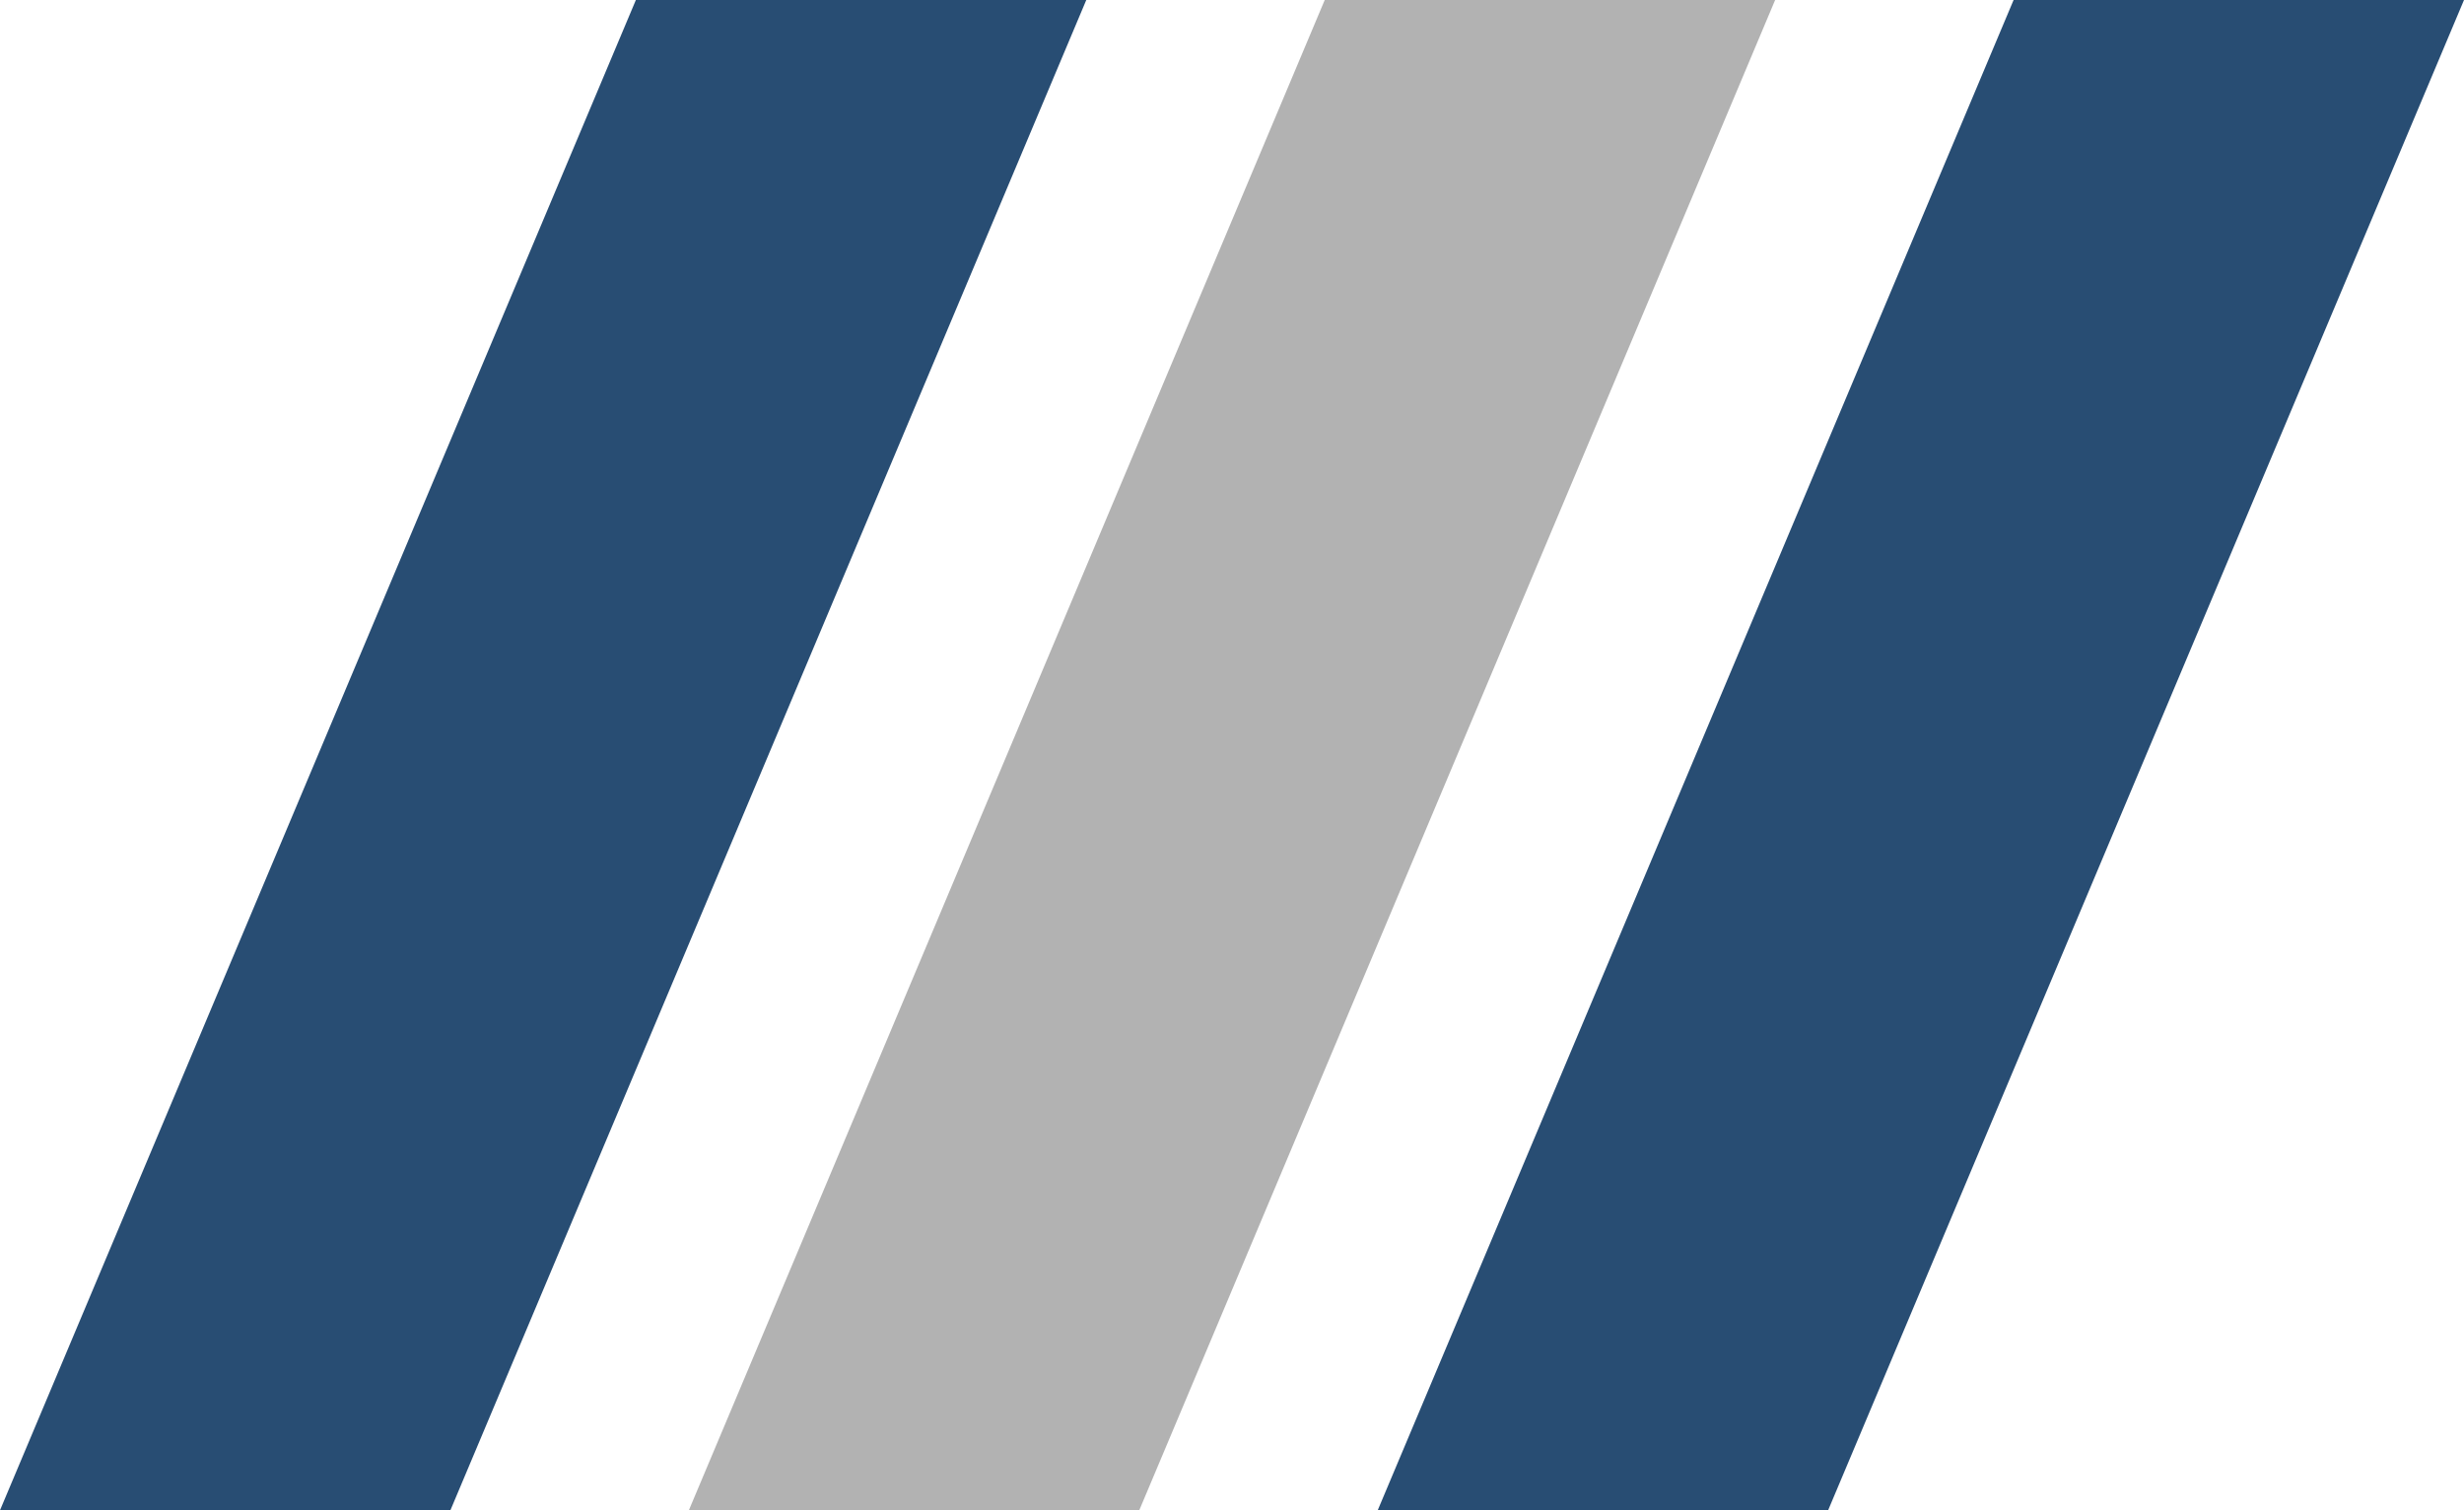
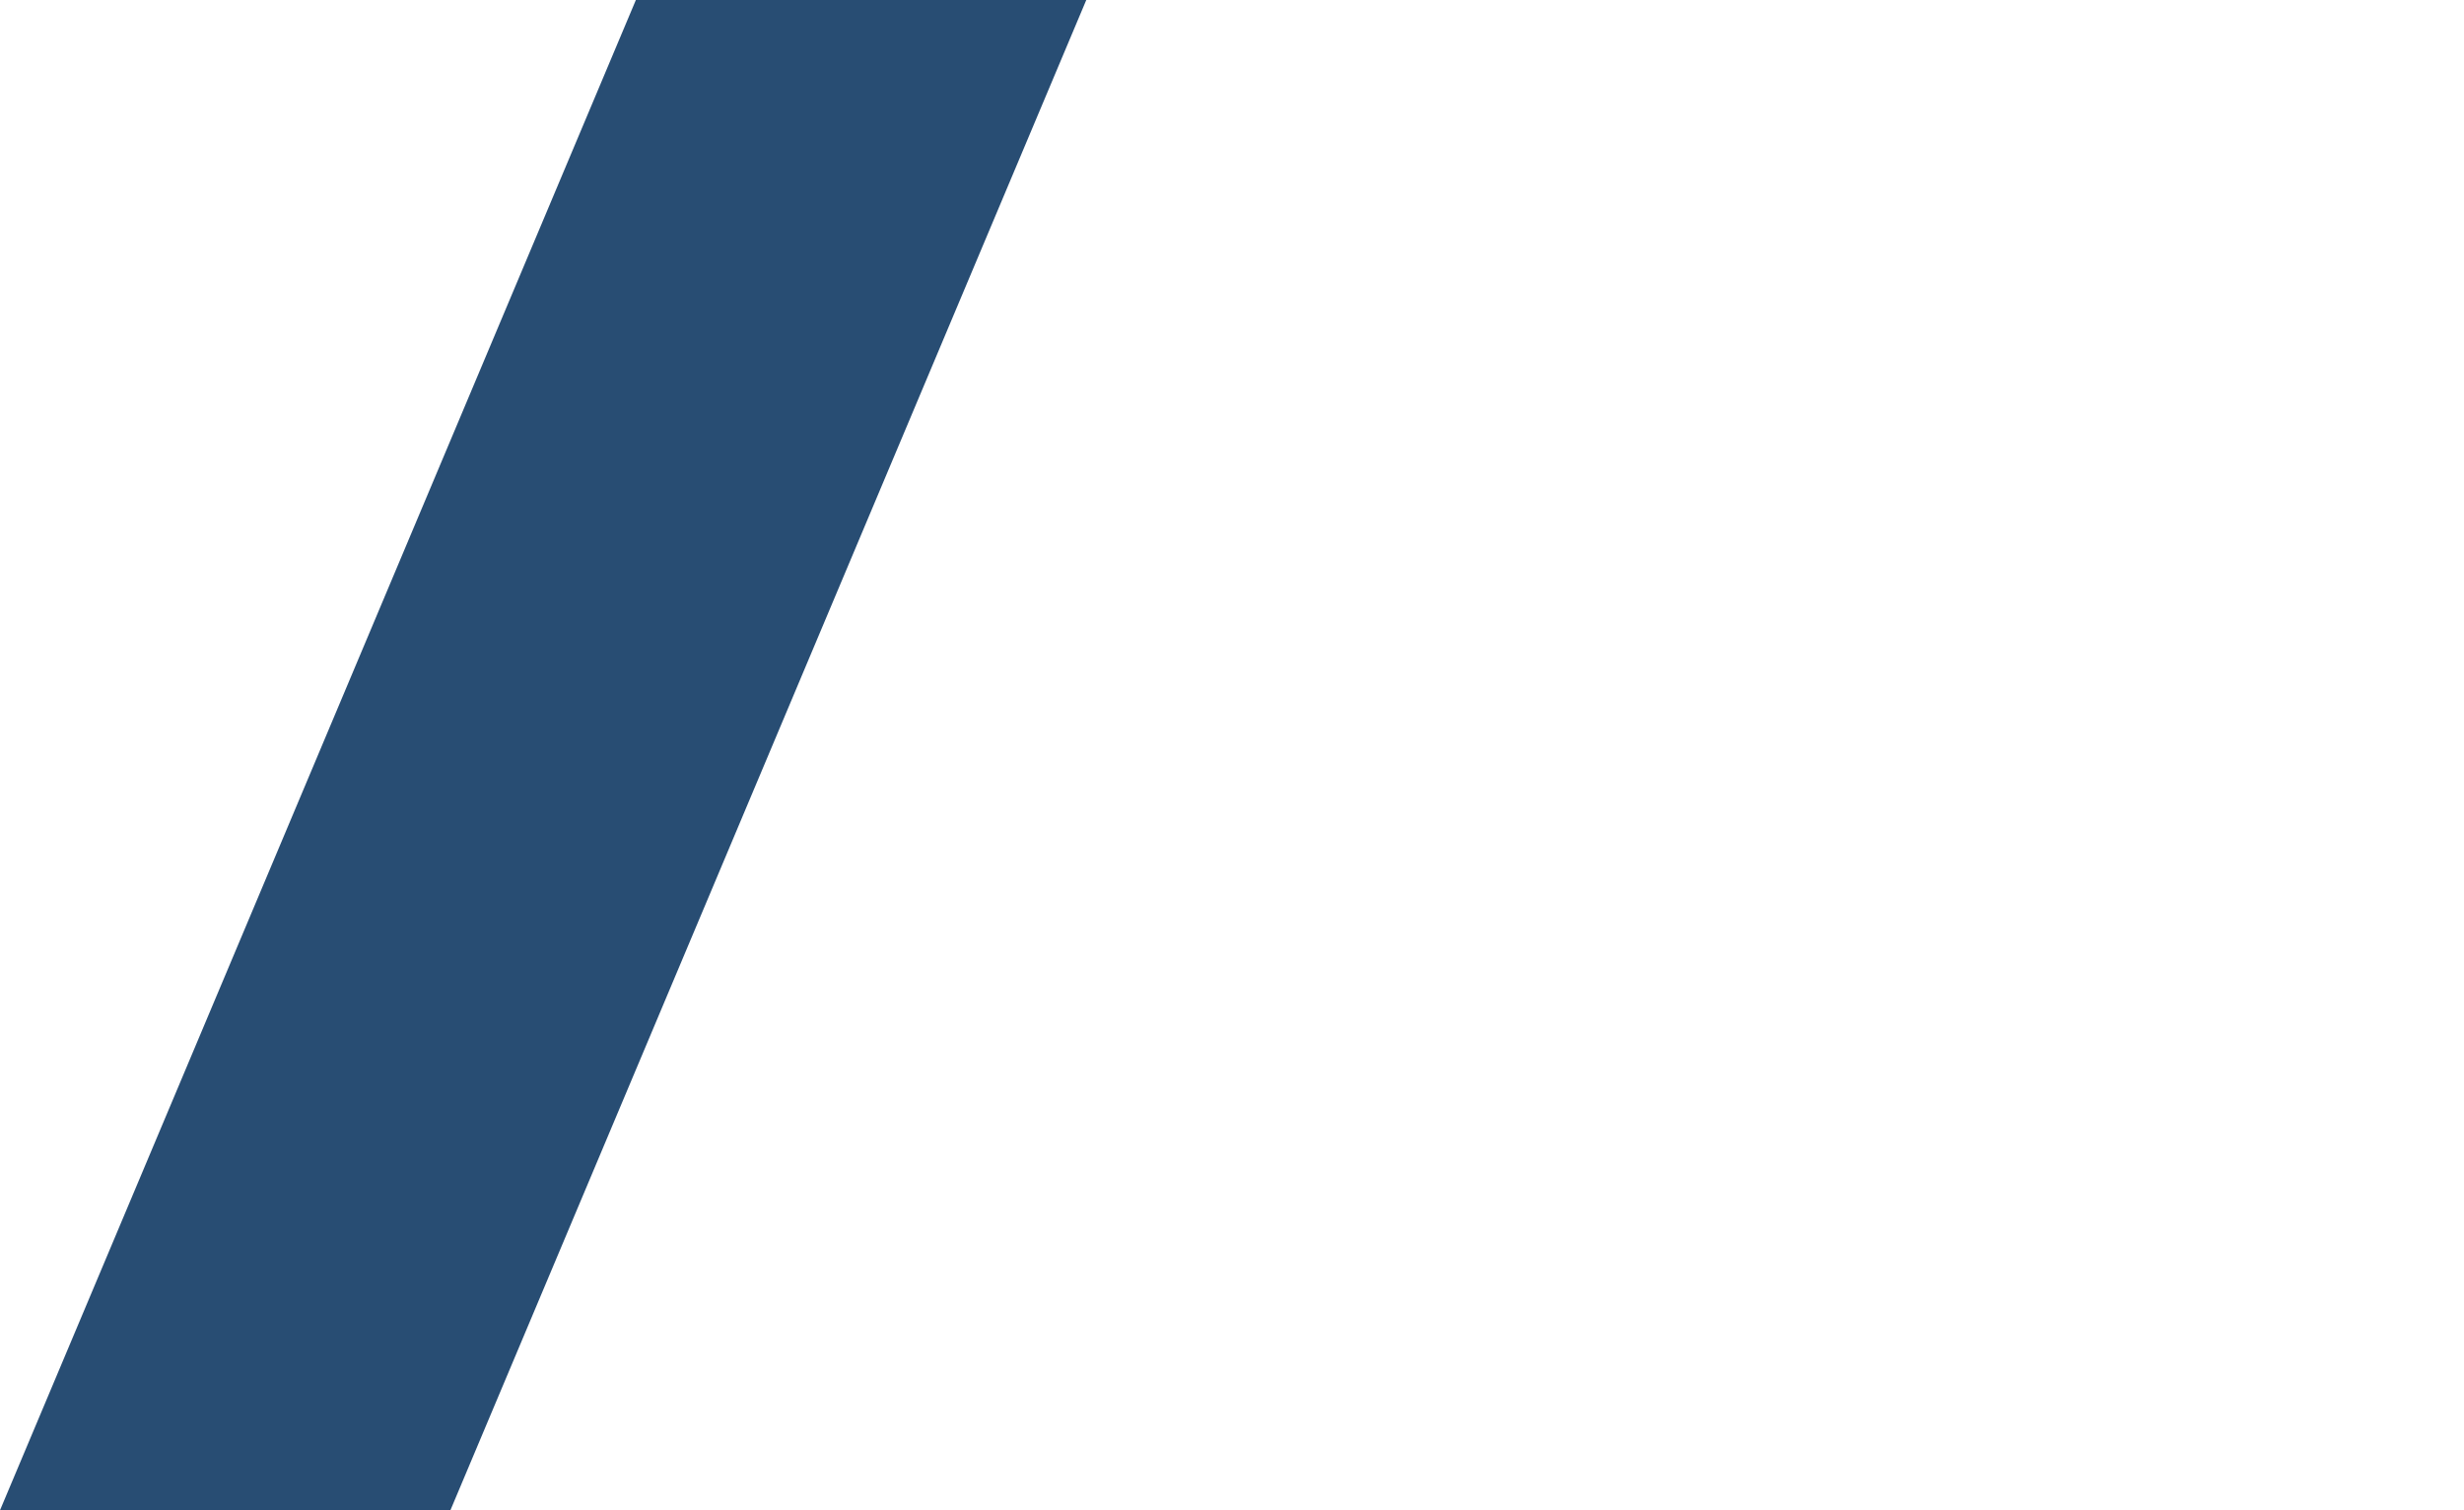
<svg xmlns="http://www.w3.org/2000/svg" id="Ebene_1" data-name="Ebene 1" viewBox="0 0 46.5 28.5">
  <defs>
    <style>
      .cls-1 {
        fill: #b2b2b2;
      }

      .cls-1, .cls-2 {
        stroke-width: 0px;
      }

      .cls-2 {
        fill: #284d73;
      }
    </style>
  </defs>
-   <polygon class="cls-2" points="34.5 28.5 26 28.5 38 0 46.5 0 34.5 28.5" />
  <polygon class="cls-2" points="8.5 28.5 0 28.5 12 0 20.5 0 8.5 28.5" />
-   <polygon class="cls-1" points="21.5 28.5 13 28.5 25 0 33.5 0 21.5 28.5" />
</svg>